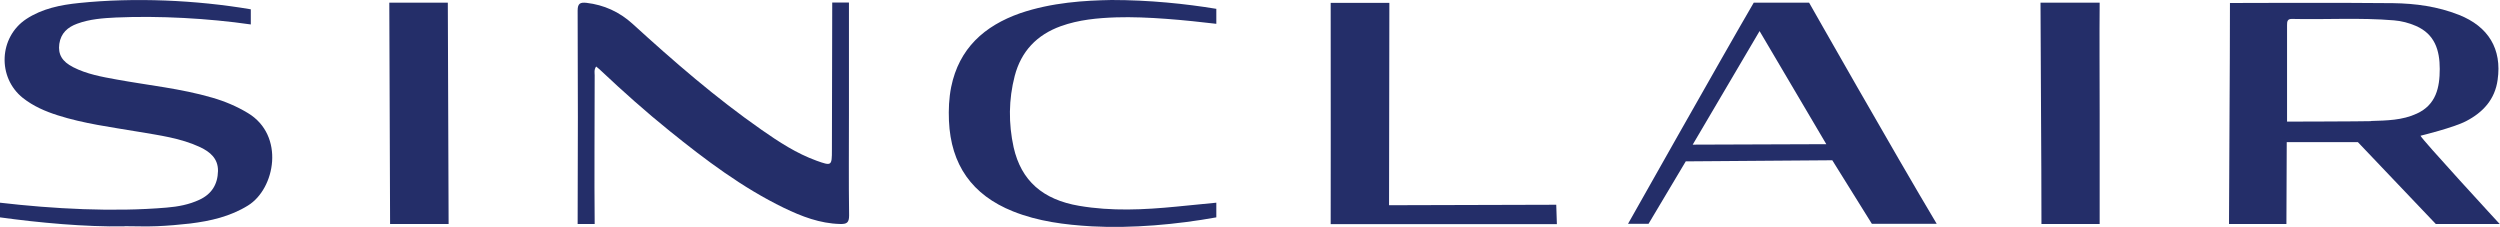
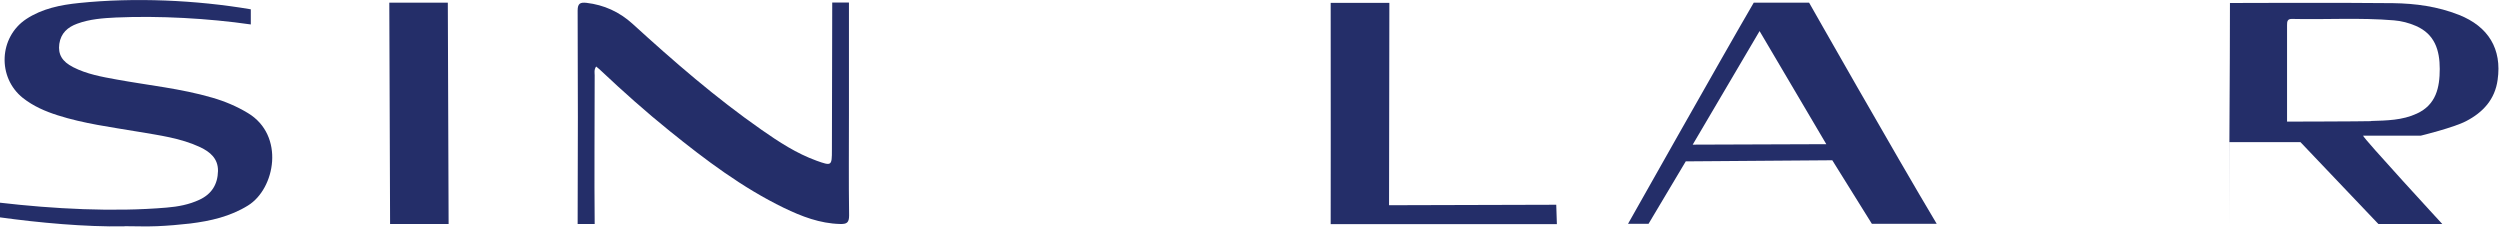
<svg xmlns="http://www.w3.org/2000/svg" id="a" viewBox="0 0 158.49 14.4">
  <path d="M7.89,14.35c-2.51,.04-5.41-.23-7.89-.57v-.93c3.35,.39,7.2,.6,10.57,.31,.72-.06,1.42-.19,2.08-.5,.77-.36,1.15-.97,1.17-1.82,.01-.79-.5-1.21-1.13-1.51-1.24-.58-2.59-.75-3.93-.98-1.71-.29-3.44-.51-5.1-1.04-.79-.25-1.55-.58-2.21-1.1C-.18,4.91-.07,2.36,1.66,1.21,2.68,.54,3.84,.31,5.02,.19,8.53-.17,12.42,0,15.9,.59v.96c-2.7-.39-5.82-.56-8.55-.44-.83,.04-1.66,.1-2.45,.39-.61,.22-1.04,.6-1.14,1.28-.09,.66,.17,1.12,.88,1.48,.86,.44,1.81,.61,2.75,.78,2.02,.37,4.07,.57,6.06,1.15,.8,.23,1.56,.55,2.27,.98,2.35,1.42,1.73,4.79,0,5.86-1.13,.7-2.38,.98-3.66,1.14-.7,.08-1.4,.14-2.1,.17-.68,.03-1.37,0-2.06,0Z" style="fill:#242e69;" />
  <path d="M37.79,4.22c-.14,.21-.09,.39-.09,.55,0,2.97-.03,6.45,0,9.43h-1.08c.02-4.34,.02-9.19,0-13.53,0-.46,.17-.53,.56-.49,1.11,.13,2.08,.57,2.91,1.32,2.61,2.38,5.28,4.7,8.19,6.73,1.1,.77,2.22,1.5,3.49,1.96,.95,.34,.97,.33,.97-.68,0-2.94,.01-6.41,.02-9.35h1.06c0,2.18,0,4.83,0,7.01,0,2.16-.02,4.32,.01,6.49,0,.47-.16,.55-.57,.54-1.28-.03-2.44-.48-3.56-1.02-2.64-1.28-4.97-3.04-7.24-4.87-1.5-1.21-2.94-2.49-4.34-3.81-.09-.09-.19-.17-.31-.27Z" style="fill:#242e69;" />
-   <path d="M70.47,0c2.39,0,4.7,.24,6.64,.56v.95c-1.95-.23-4.37-.47-6.33-.41-1.2,.04-2.39,.15-3.53,.56-1.52,.55-2.51,1.59-2.92,3.15-.39,1.5-.4,3.02-.07,4.53,.48,2.12,1.85,3.32,4.16,3.71,2.05,.35,4.1,.25,6.15,.05,.68-.06,1.86-.19,2.54-.25v.93c-2.49,.45-5.36,.71-7.89,.57-1.71-.1-3.4-.31-5-.95-2.6-1.04-3.94-2.96-4.06-5.74-.03-.72,0-1.43,.14-2.14,.5-2.45,2.1-3.88,4.37-4.68C66.69,.15,68.78,.03,70.47,0Z" style="fill:#242e69;" />
  <path d="M84.36,14.21s.01-9.68,0-14.03h3.72c-.01,3.95-.02,8.87-.02,12.83l10.6-.03,.04,1.23h-14.34Z" style="fill:#242e69;" />
  <polygon points="24.68 .17 28.39 .17 28.44 14.2 24.73 14.2 24.68 .17" style="fill:#242e69;" />
-   <path d="M133.11,7.17c0,2.18,0,4.85,0,7.03h-3.69c0-4.4-.05-9.63-.06-14.03h3.75c-.02,2.18,0,4.82,0,7Z" style="fill:#242e69;" />
-   <path d="M153.47,8.6s2.09-.51,2.87-.92c1.08-.56,1.83-1.38,2-2.62,.28-1.95-.58-3.38-2.46-4.12-1.34-.53-2.75-.72-4.17-.74-3.32-.04-10.34-.01-10.34-.01,0,4.4-.05,9.61-.06,14.01h3.64l.02-5.19h4.51l4.94,5.19h4.05s-5.05-5.48-5.02-5.6Zm-3.14-.92c-.62,.02-5.34,.03-5.34,.03,0,0,0-4.22,0-6.12,0-.23,.02-.4,.32-.39,2.15,.05,4.31-.09,6.46,.09,.48,.04,.94,.16,1.38,.35,1.21,.52,1.52,1.55,1.52,2.73,0,1.18-.23,2.27-1.45,2.83-.92,.43-1.92,.44-2.91,.47Z" style="fill:#242e69;" />
+   <path d="M153.47,8.6s2.09-.51,2.87-.92c1.08-.56,1.83-1.38,2-2.62,.28-1.95-.58-3.38-2.46-4.12-1.34-.53-2.75-.72-4.17-.74-3.32-.04-10.34-.01-10.34-.01,0,4.4-.05,9.61-.06,14.01l.02-5.19h4.51l4.94,5.19h4.05s-5.05-5.48-5.02-5.6Zm-3.14-.92c-.62,.02-5.34,.03-5.34,.03,0,0,0-4.22,0-6.12,0-.23,.02-.4,.32-.39,2.15,.05,4.31-.09,6.46,.09,.48,.04,.94,.16,1.38,.35,1.21,.52,1.52,1.55,1.52,2.73,0,1.18-.23,2.27-1.45,2.83-.92,.43-1.92,.44-2.91,.47Z" style="fill:#242e69;" />
  <path d="M114.69,.17h-3.51c-2.08,3.57-7.97,14.02-7.97,14.02h1.3l2.36-3.96,9.29-.07,2.51,4.03h4.11C120.08,9.67,114.69,.17,114.69,.17Zm-7.38,9l4.24-7.2,4.23,7.17-8.47,.03Z" style="fill:#242e69;" />
</svg>